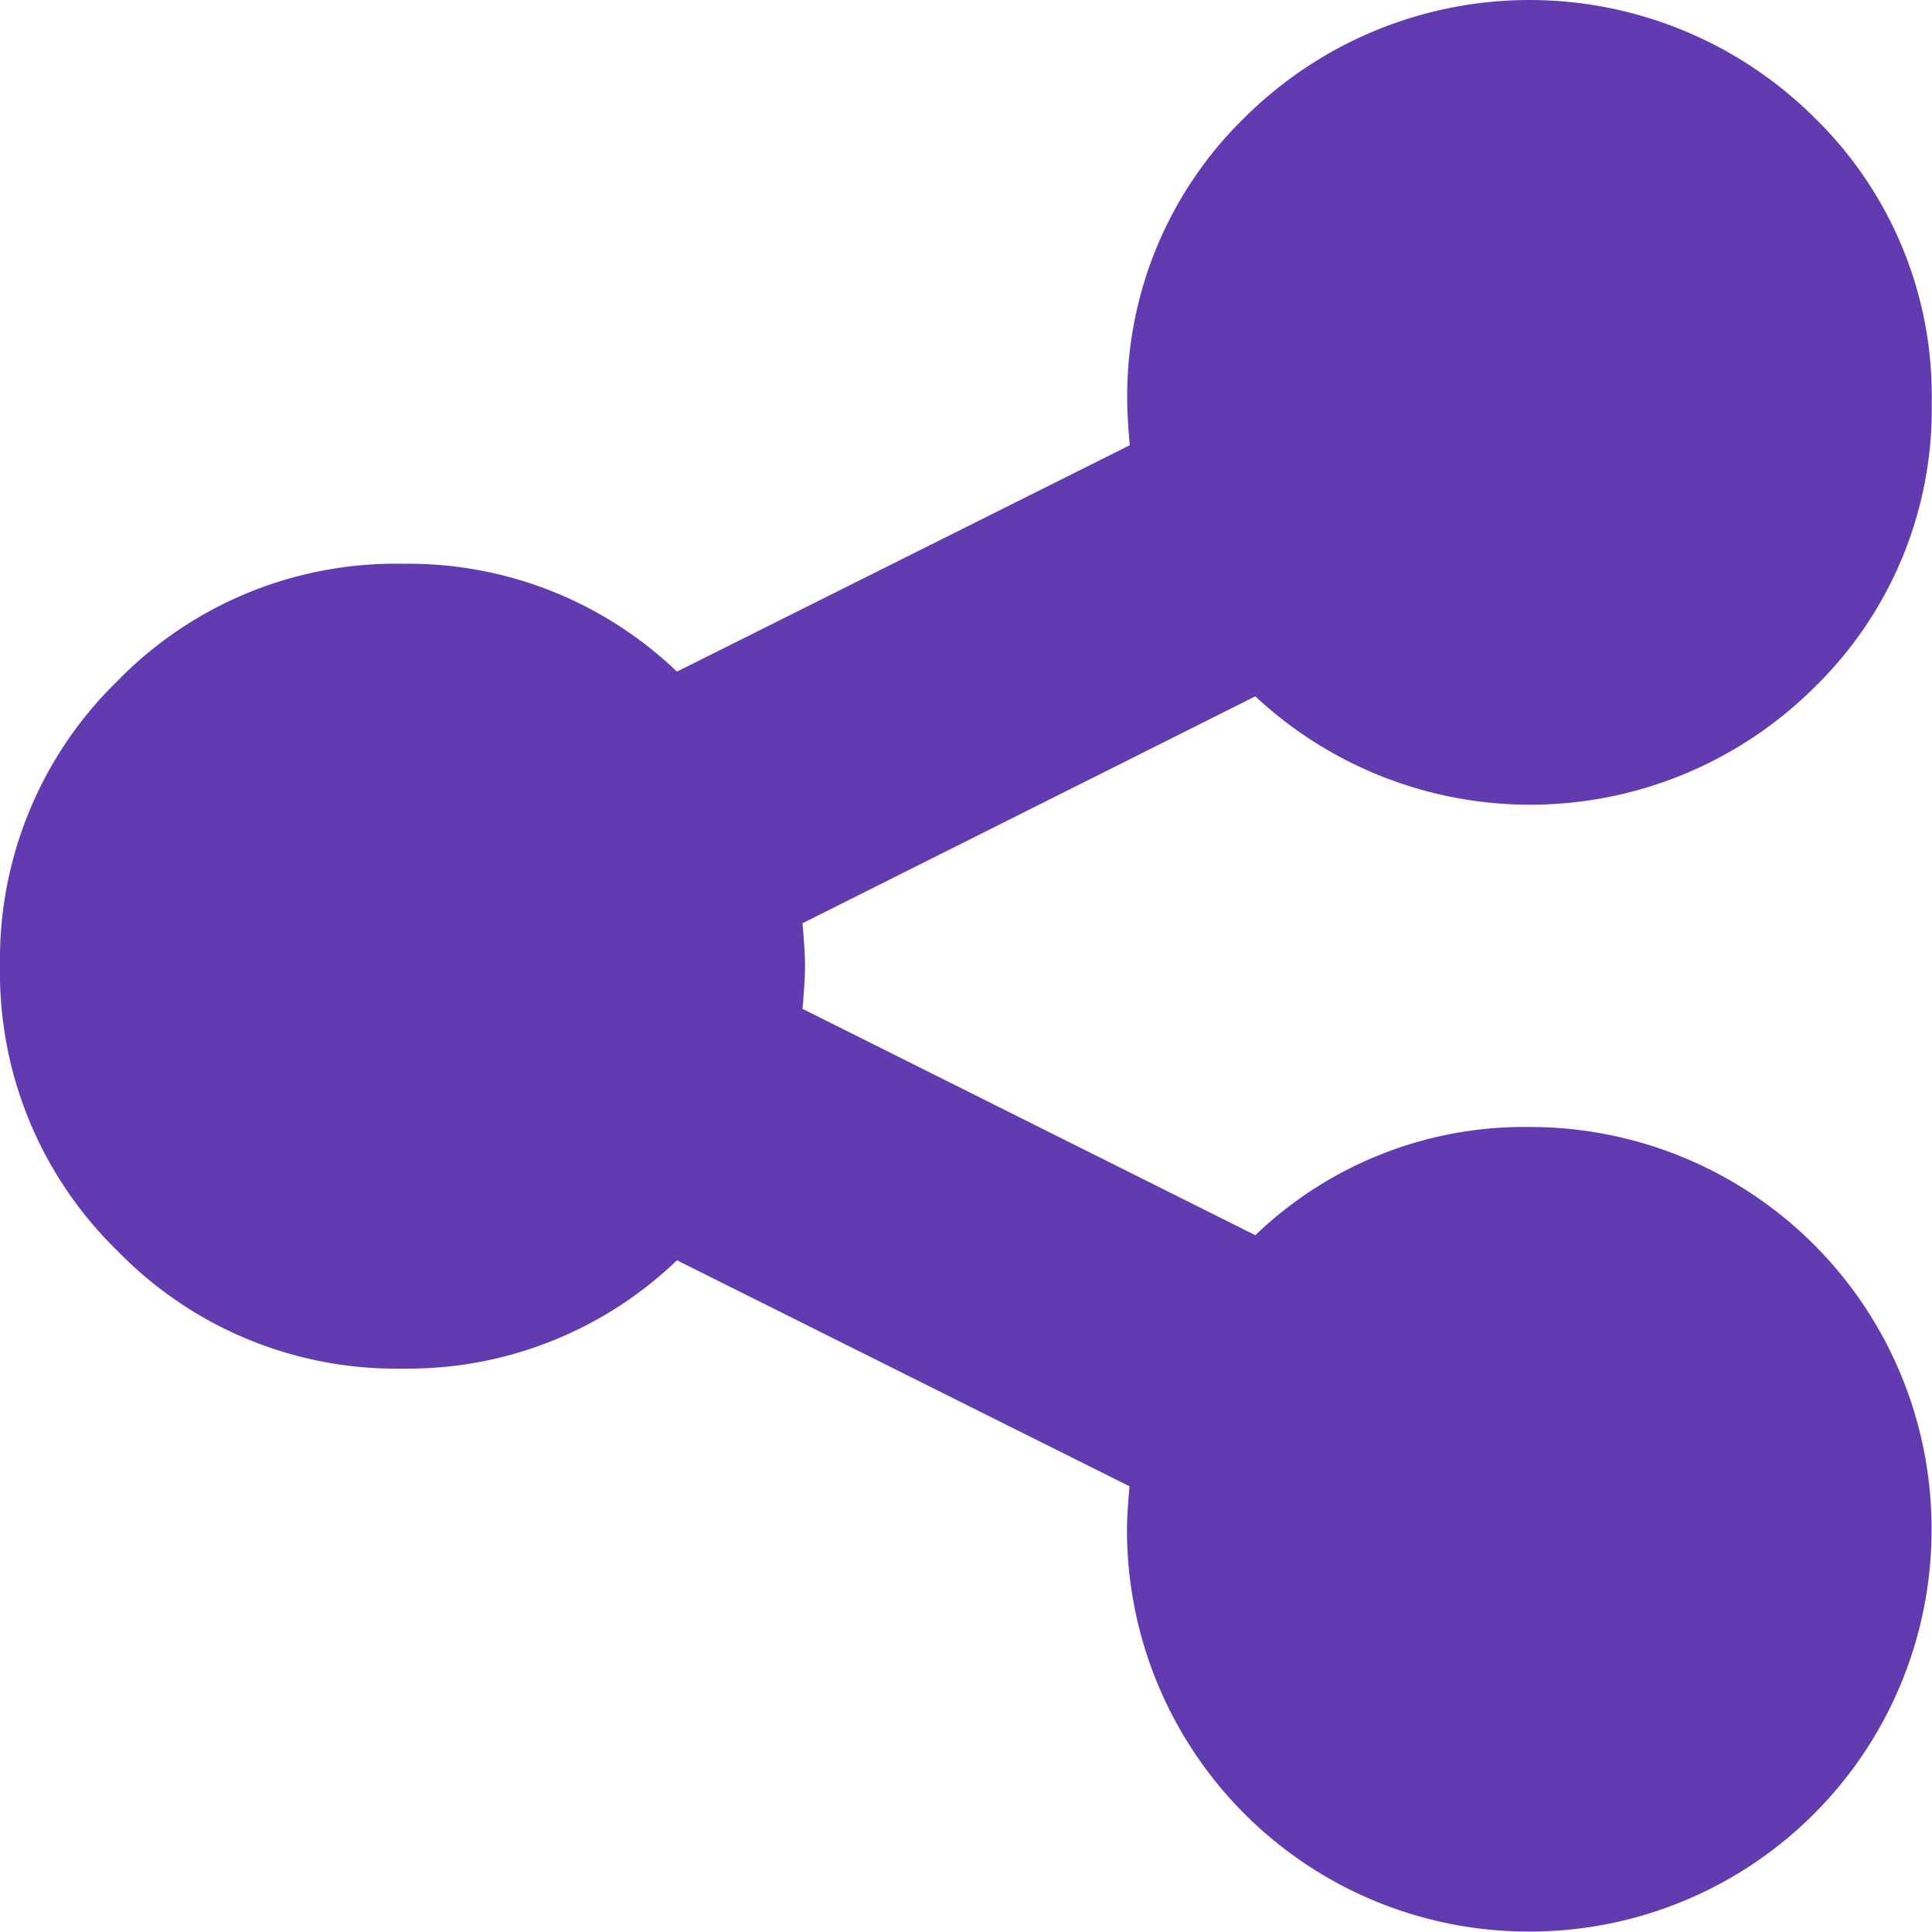
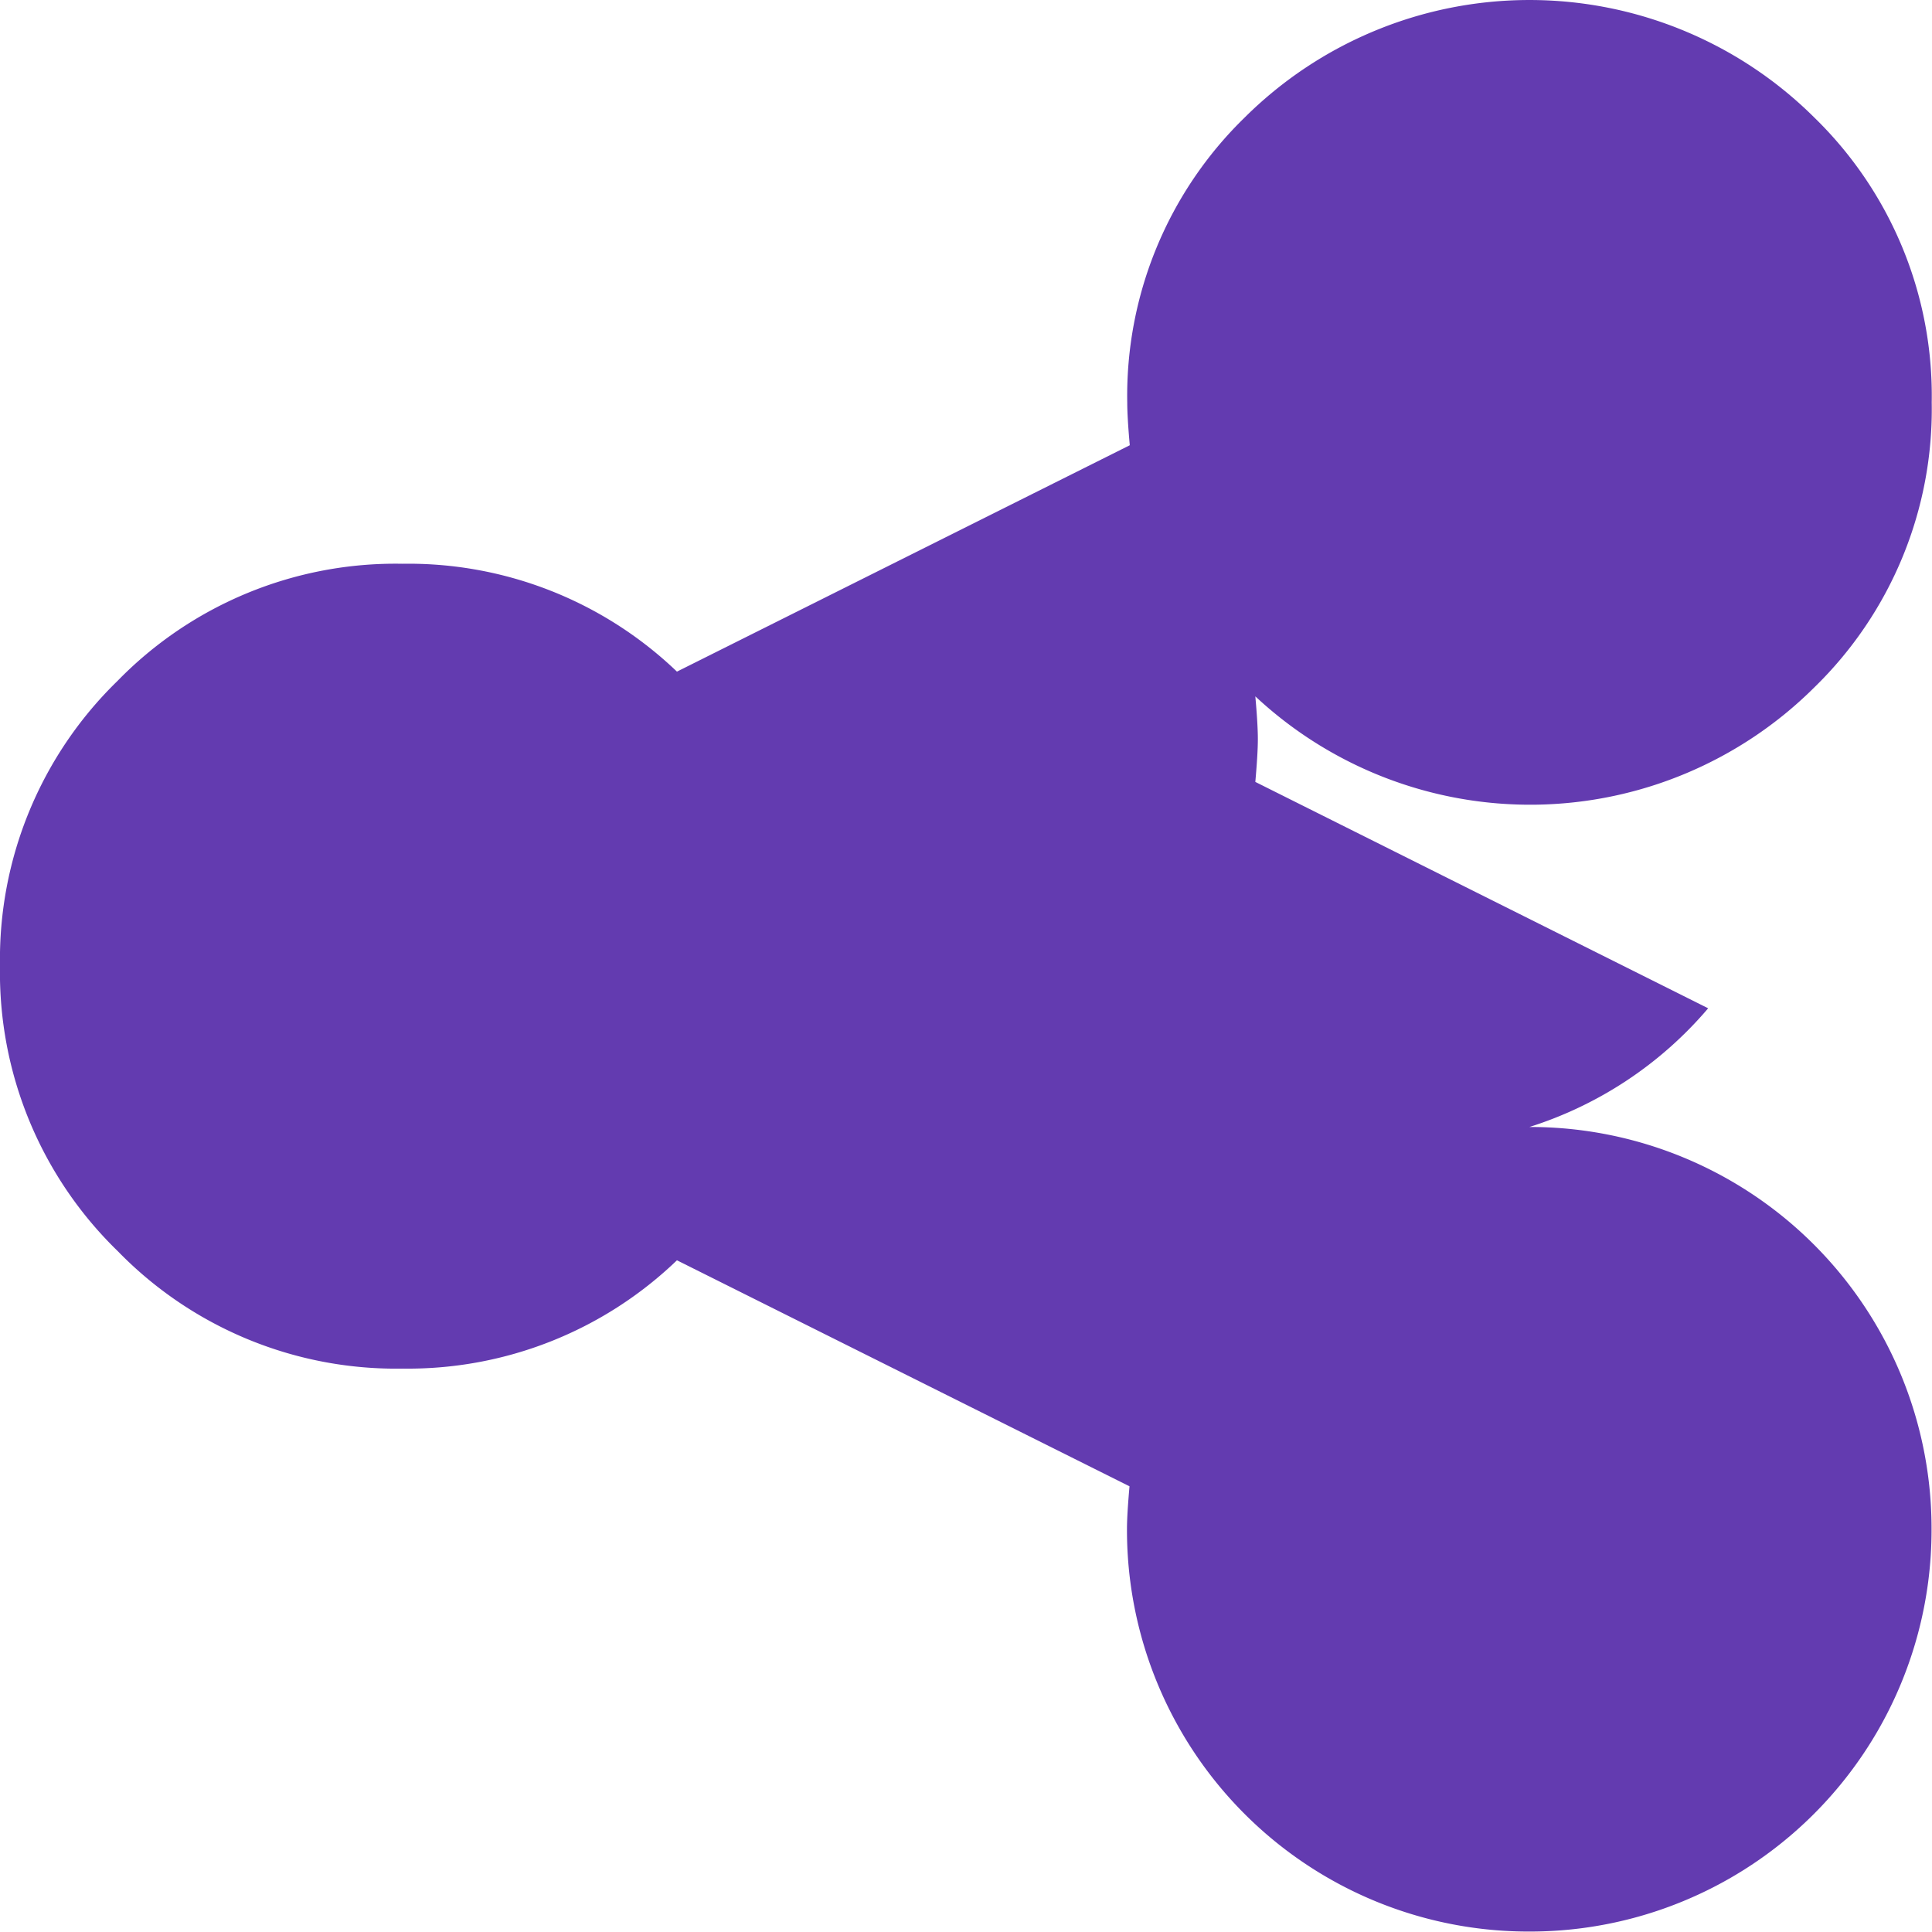
<svg xmlns="http://www.w3.org/2000/svg" width="21.405" height="21.405" viewBox="0 0 21.405 21.405">
-   <path d="M16.945,12.486A4.449,4.449,0,0,1,21.4,16.945,4.449,4.449,0,0,1,16.945,21.4a4.449,4.449,0,0,1-4.459-4.459c0-.111.01-.269.028-.474L7.5,13.963a4.3,4.3,0,0,1-3.038,1.2,4.3,4.3,0,0,1-3.156-1.3A4.3,4.3,0,0,1,0,10.7,4.3,4.3,0,0,1,1.3,7.546a4.3,4.3,0,0,1,3.156-1.3A4.3,4.3,0,0,1,7.5,7.441l5.017-2.508c-.018-.2-.028-.362-.028-.474a4.3,4.3,0,0,1,1.3-3.156,4.475,4.475,0,0,1,6.313,0,4.3,4.3,0,0,1,1.3,3.156,4.3,4.3,0,0,1-1.3,3.156,4.462,4.462,0,0,1-6.194.1L8.891,10.229c.018.2.028.362.028.474s-.01.269-.028.474l5.017,2.508A4.3,4.3,0,0,1,16.945,12.486Z" fill="#633bb0" />
+   <path d="M16.945,12.486A4.449,4.449,0,0,1,21.4,16.945,4.449,4.449,0,0,1,16.945,21.4a4.449,4.449,0,0,1-4.459-4.459c0-.111.01-.269.028-.474L7.5,13.963a4.3,4.3,0,0,1-3.038,1.2,4.3,4.3,0,0,1-3.156-1.3A4.3,4.3,0,0,1,0,10.7,4.3,4.3,0,0,1,1.3,7.546a4.3,4.3,0,0,1,3.156-1.3A4.3,4.3,0,0,1,7.5,7.441l5.017-2.508c-.018-.2-.028-.362-.028-.474a4.3,4.3,0,0,1,1.3-3.156,4.475,4.475,0,0,1,6.313,0,4.3,4.3,0,0,1,1.3,3.156,4.3,4.3,0,0,1-1.3,3.156,4.462,4.462,0,0,1-6.194.1c.018.2.028.362.028.474s-.01.269-.028.474l5.017,2.508A4.3,4.3,0,0,1,16.945,12.486Z" fill="#633bb0" />
</svg>